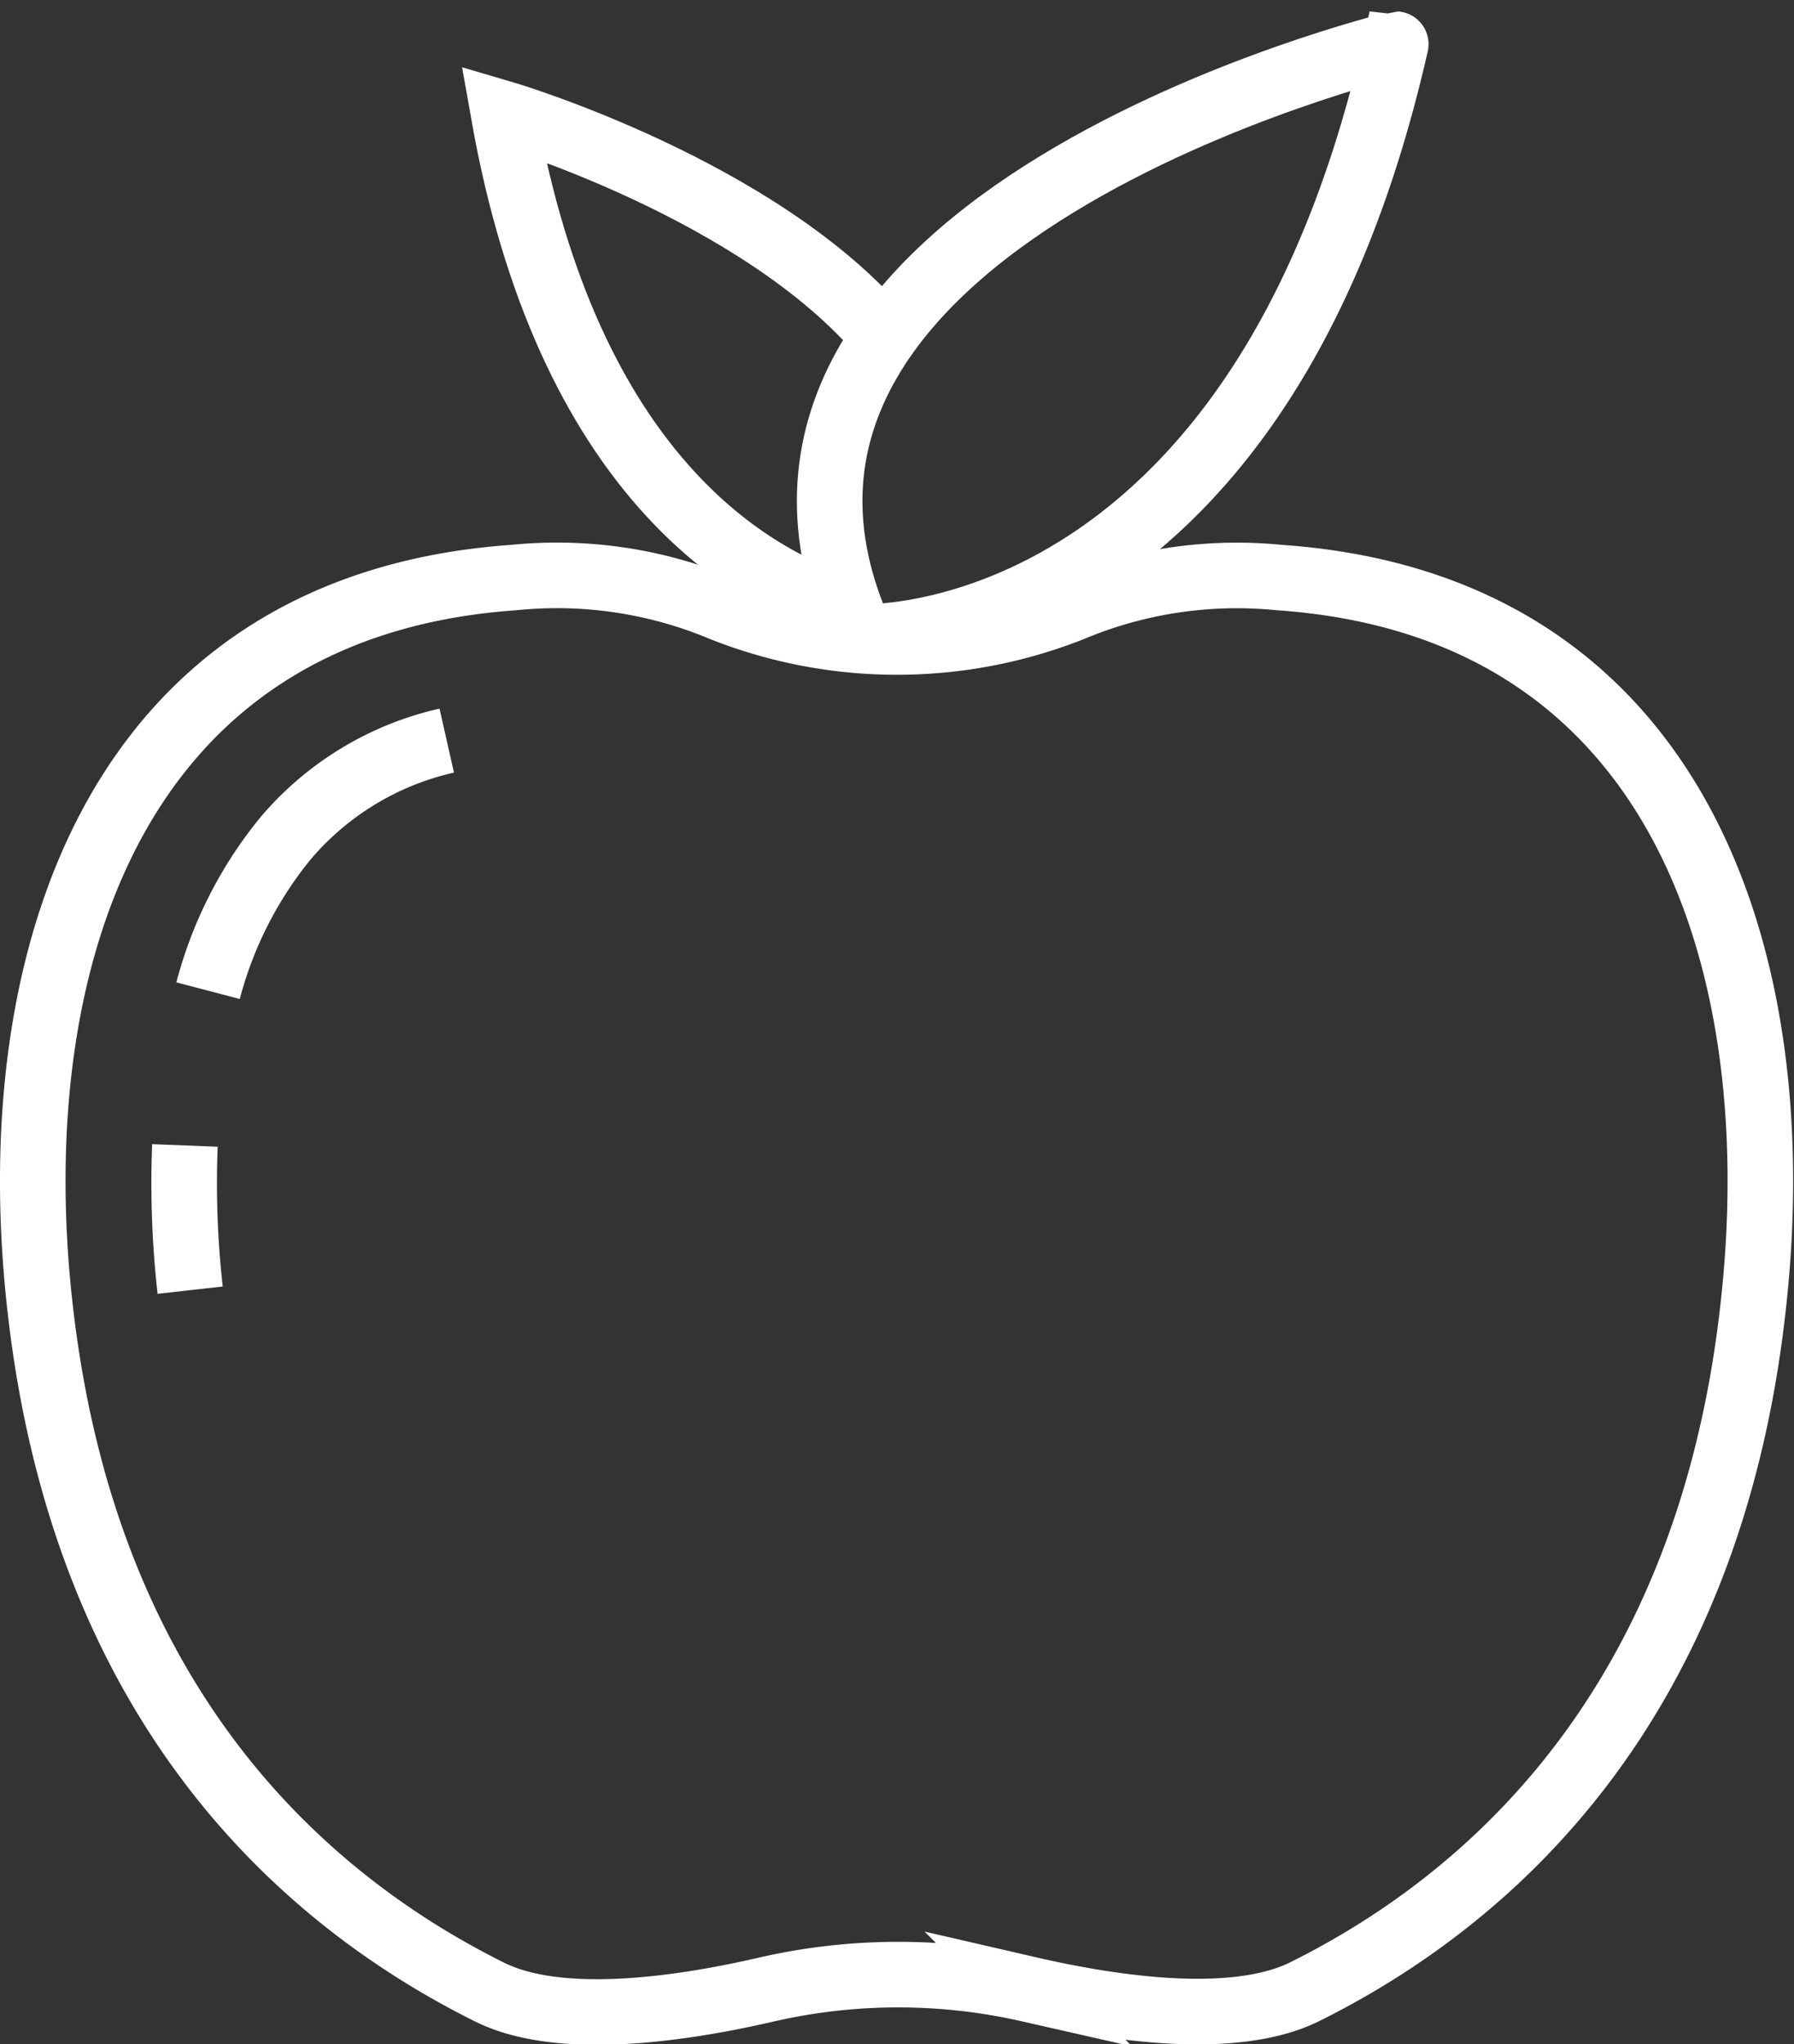
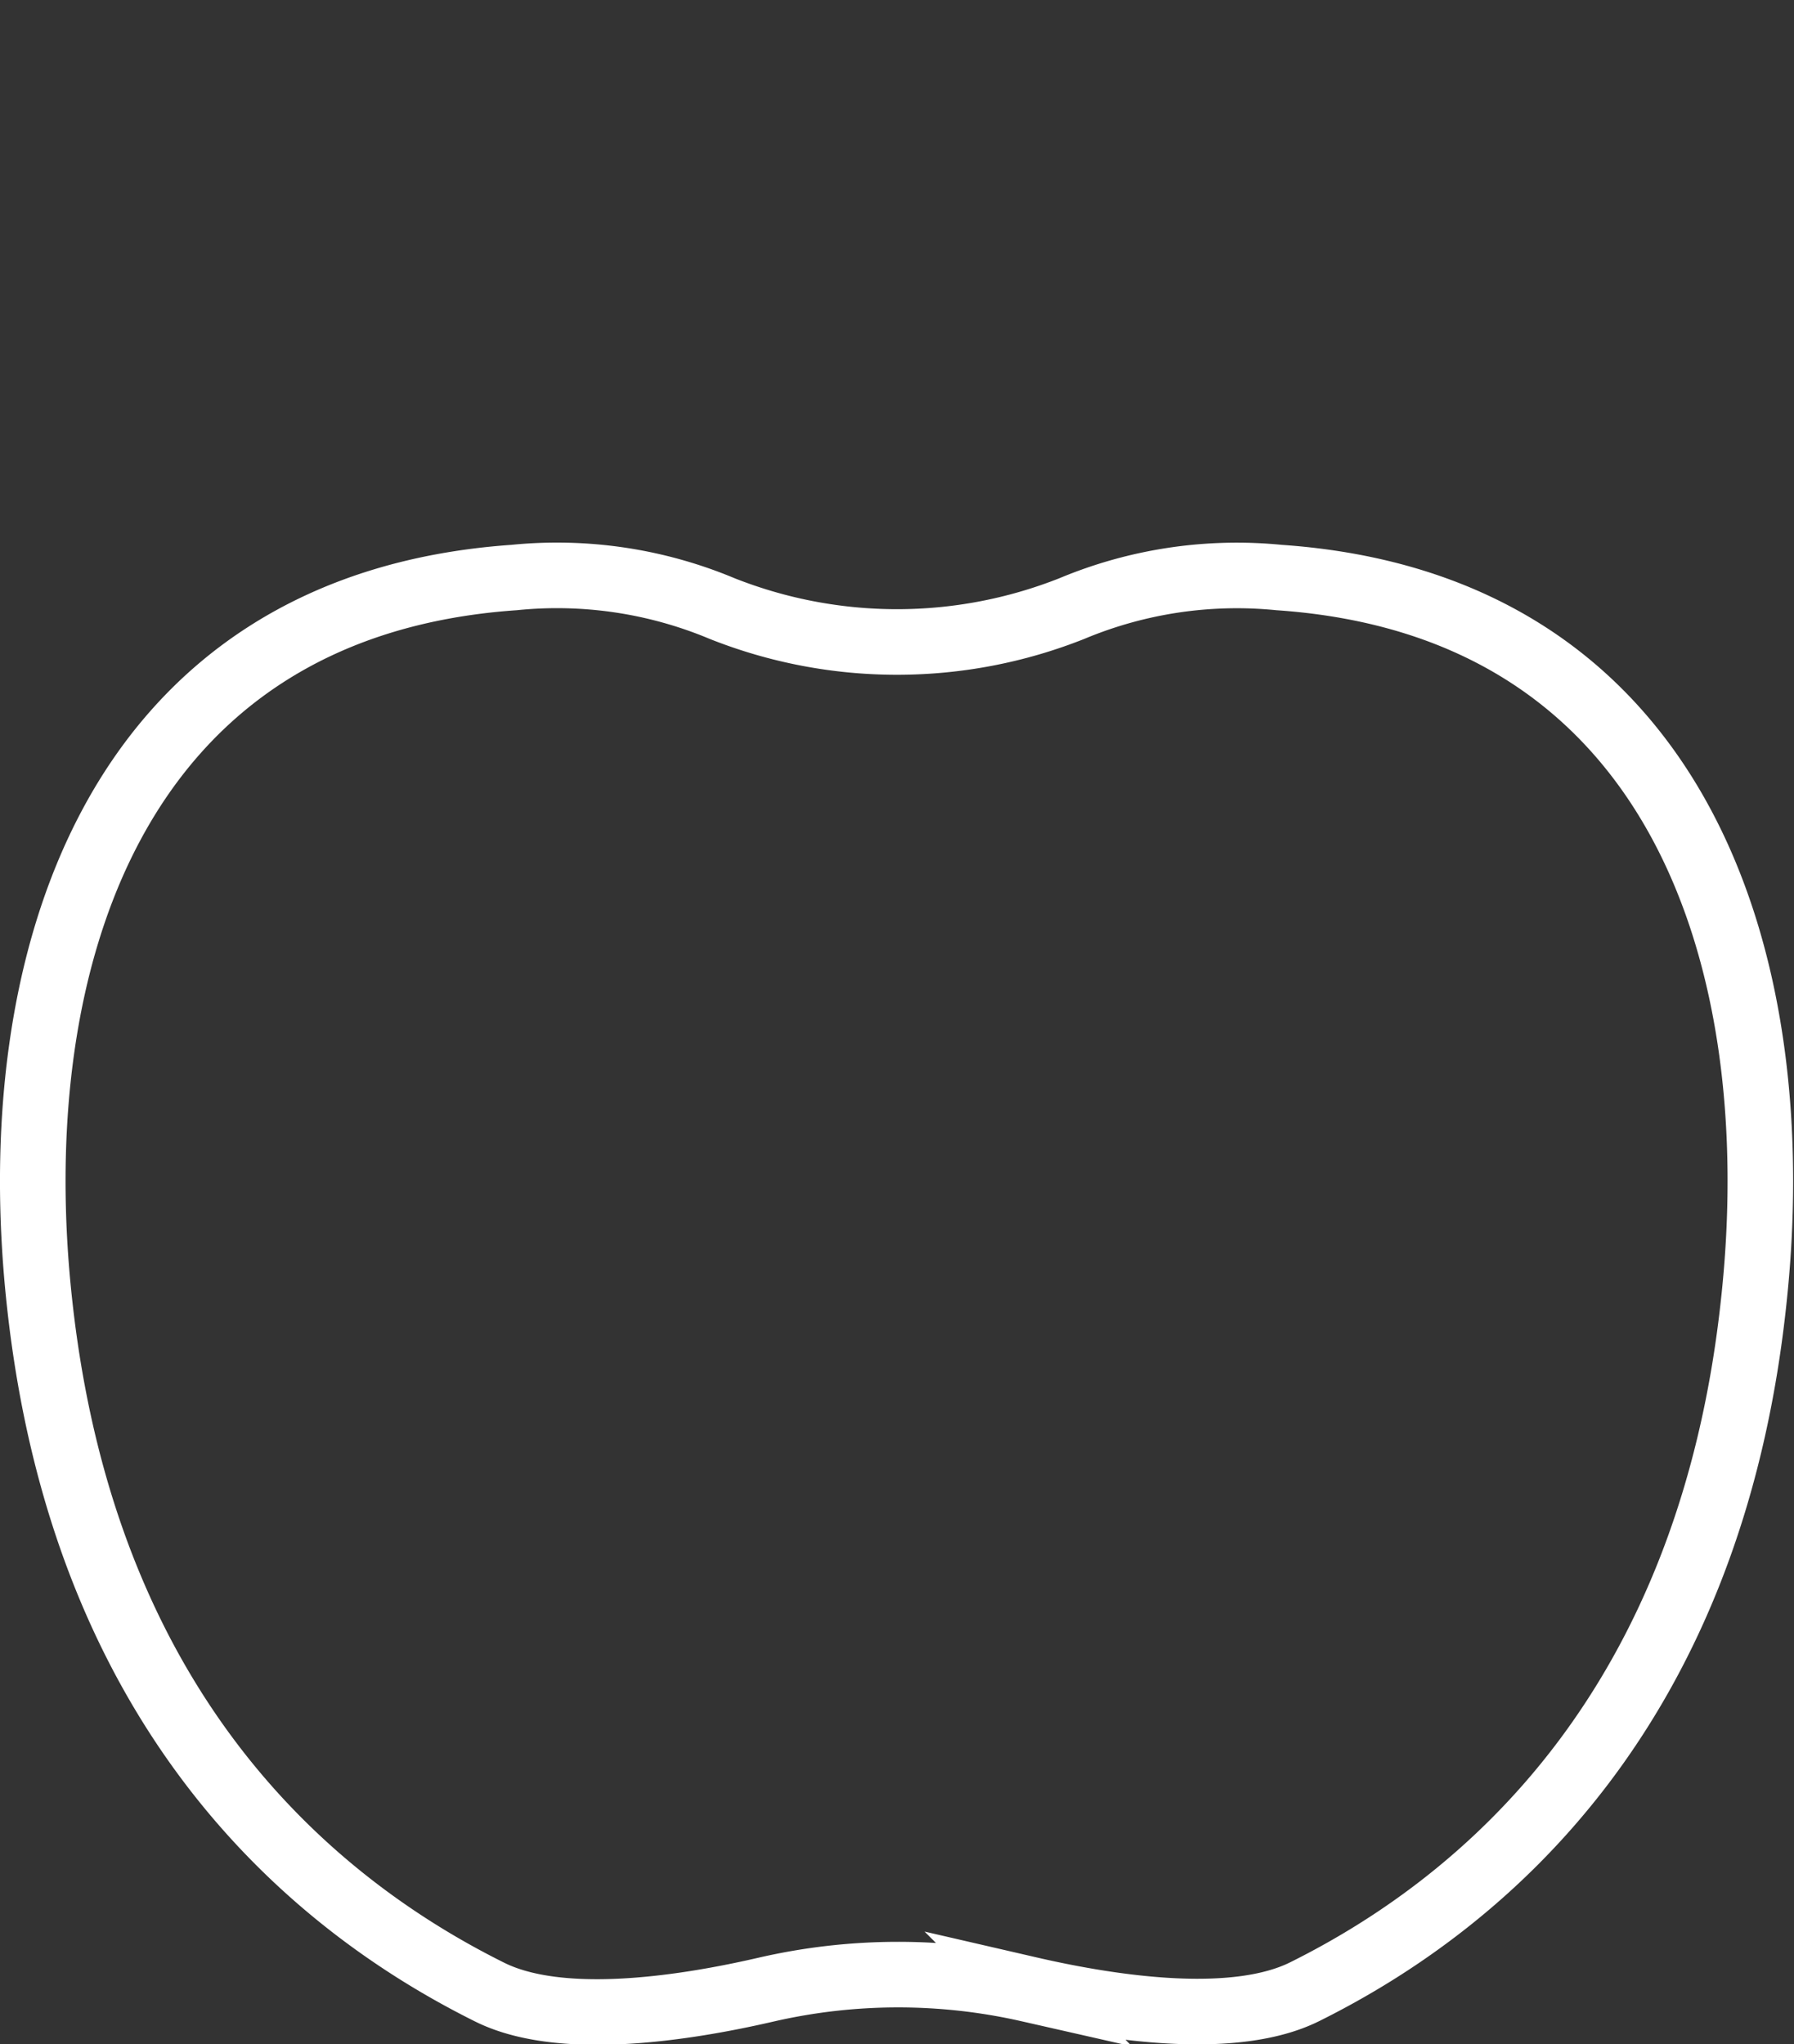
<svg xmlns="http://www.w3.org/2000/svg" id="Layer_1" data-name="Layer 1" viewBox="0 0 41.04 46.76">
  <rect x="0" y="0" width="41.04" height="46.76" fill="#333333" stroke="none" />
  <defs>
    <style>.cls-1{fill:none;stroke:#fff;stroke-miterlimit:10;stroke-width:1.5px;}</style>
  </defs>
  <path class="cls-1" d="M21,15.41a10.85,10.85,0,0,0,8,0,9.78,9.78,0,0,1,4.74-.71c9.18.63,11.72,8.81,10.85,16.64-1,9.15-6,13.59-10.27,15.71-1.56.77-4.23.42-6.31-.06A13.48,13.48,0,0,0,22,47c-2.08.48-4.75.83-6.31.06C11.4,44.93,6.4,40.49,5.39,31.34c-.87-7.83,1.67-16,10.85-16.64A9.78,9.78,0,0,1,21,15.41Z" transform="translate(-4.48 -1.49)" />
-   <path class="cls-1" d="M9.24,24.15A9.19,9.19,0,0,1,11,20.68a6.8,6.8,0,0,1,3.7-2.25" transform="translate(-4.48 -1.49)" />
-   <path class="cls-1" d="M8.83,31a22,22,0,0,1-.12-3.31" transform="translate(-4.48 -1.49)" />
-   <path class="cls-1" d="M24.19,16.06s9.05.39,12.22-13.56C36.41,2.5,19.83,6.51,24.19,16.06Z" transform="translate(-4.48 -1.49)" />
-   <path class="cls-1" d="M24.71,9.2C21.88,5.82,16,4.09,16,4.09c1.46,8.26,5.64,10.67,7.94,11.35" transform="translate(-4.48 -1.49)" />
</svg>